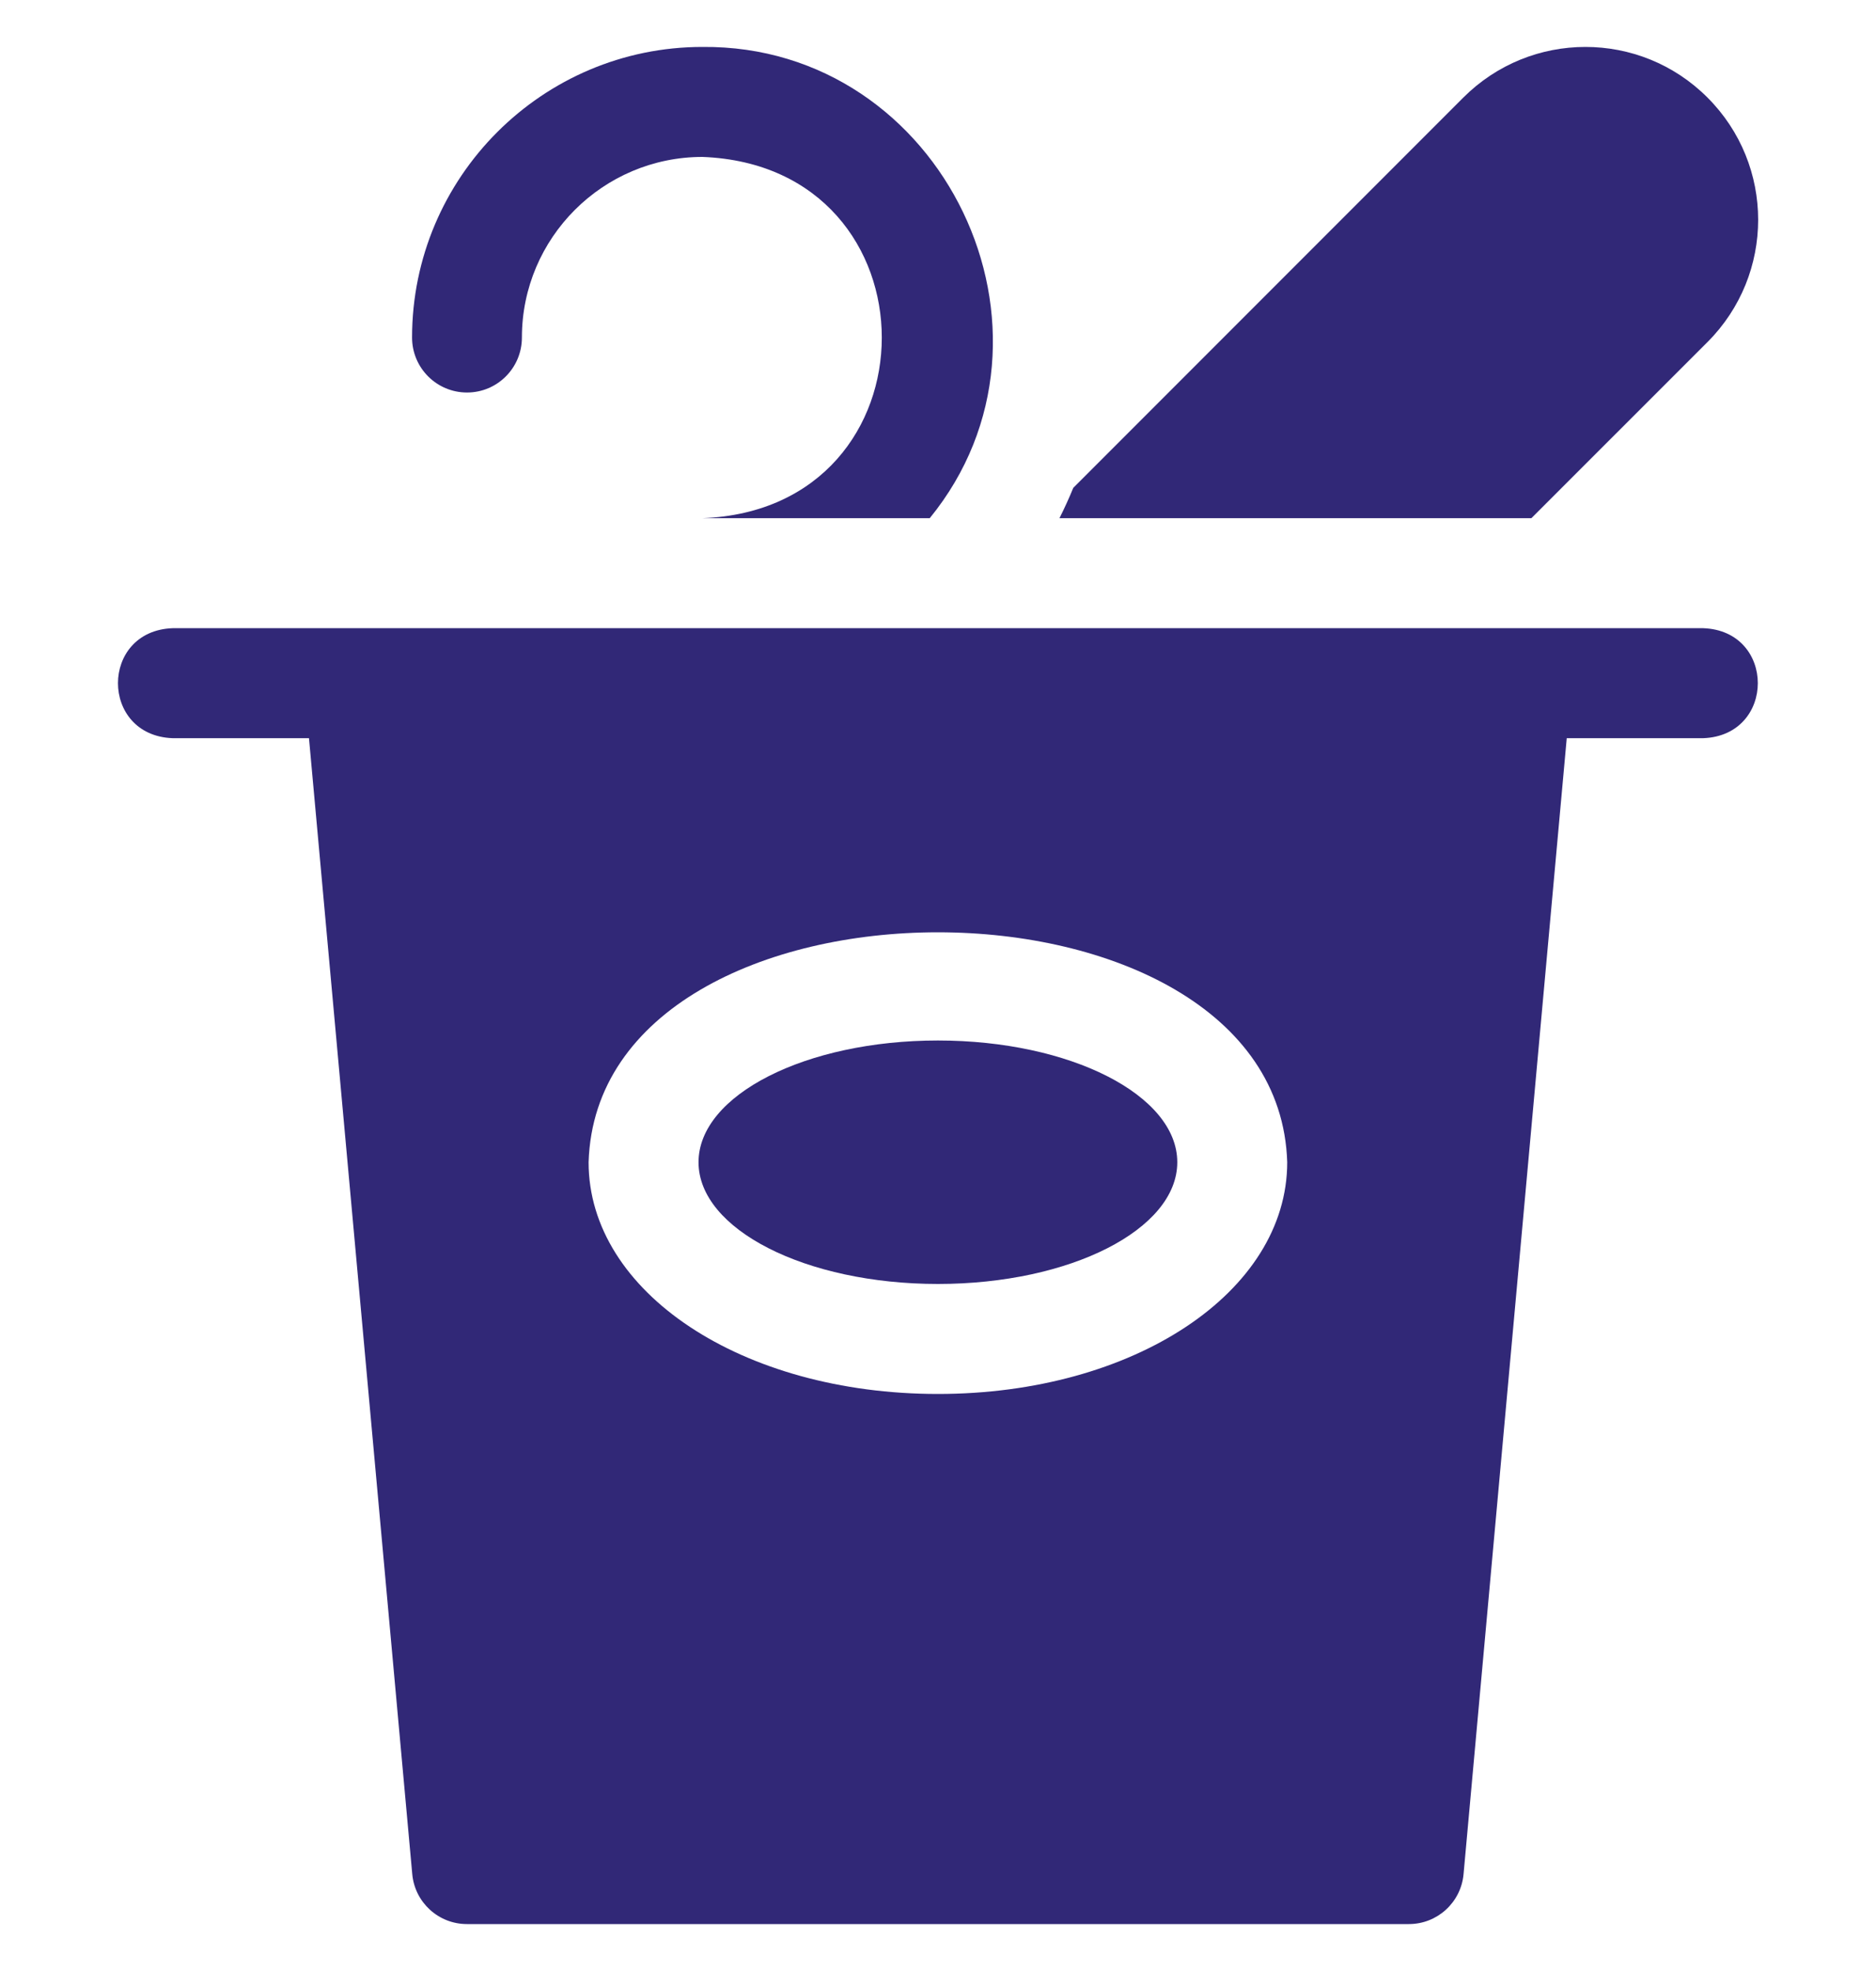
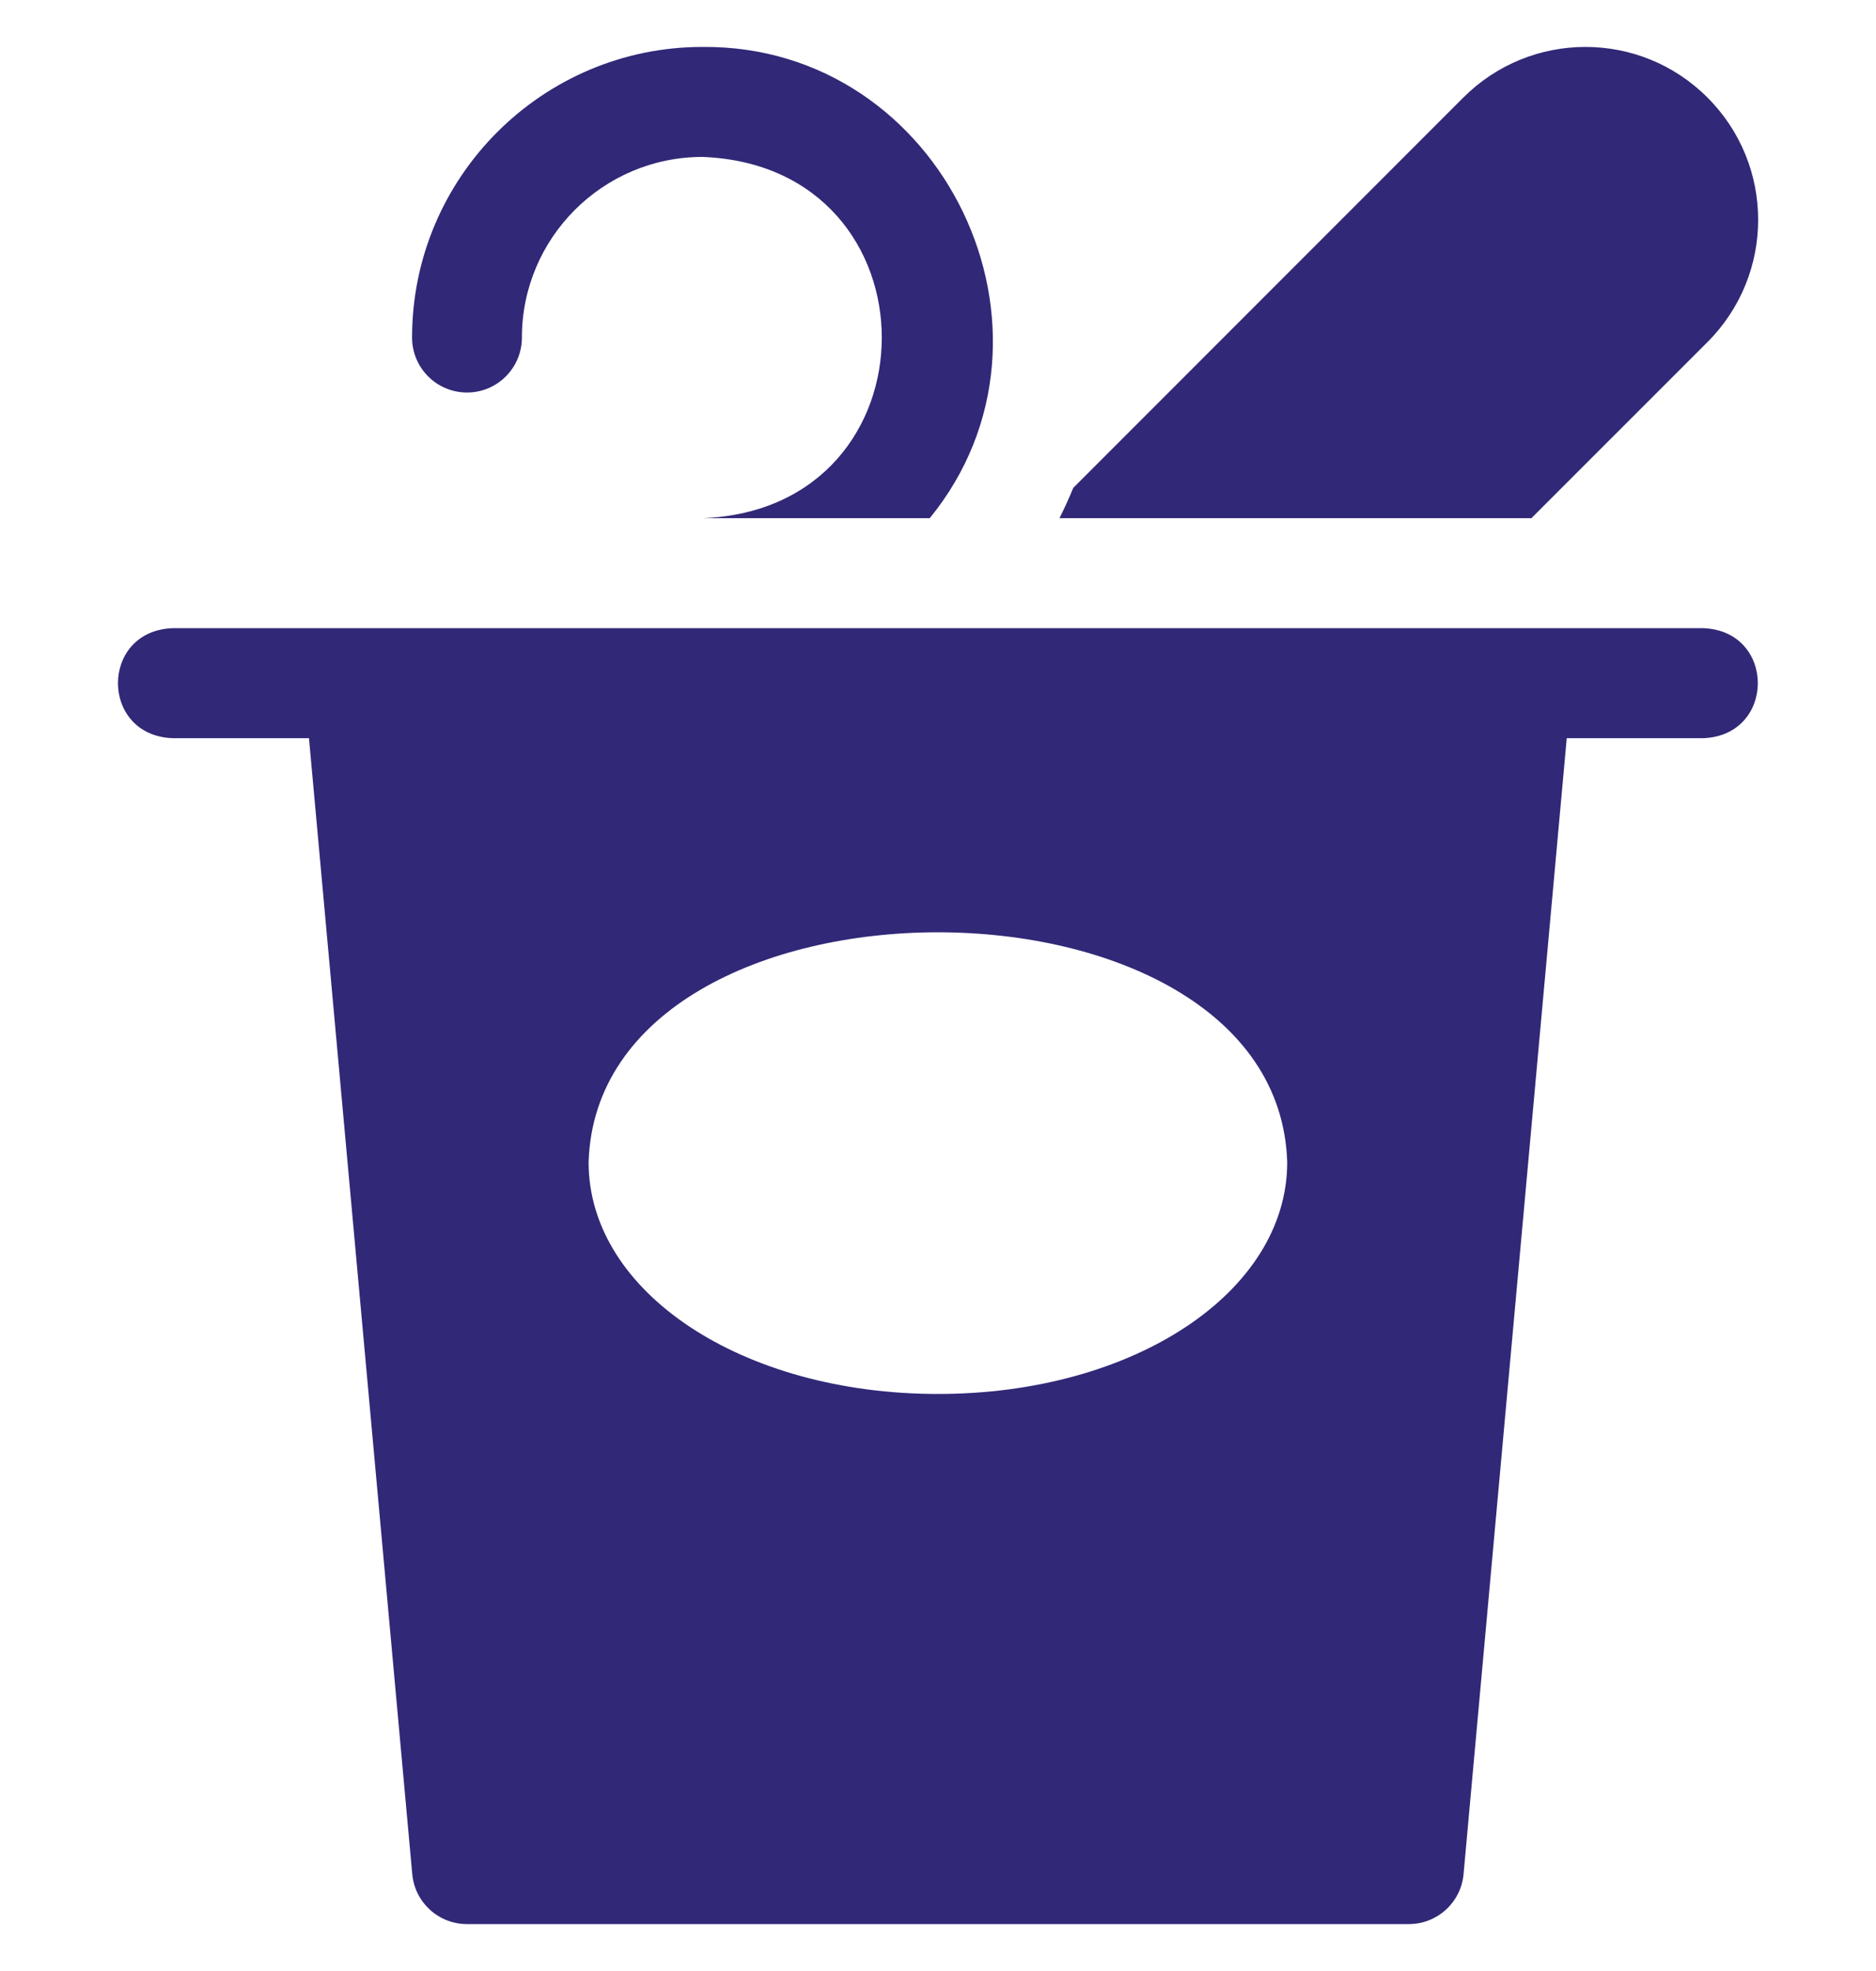
<svg xmlns="http://www.w3.org/2000/svg" fill="none" viewBox="0 0 20 21" height="21" width="20">
  <g clip-path="url(#clip0_1066_12553)">
    <path fill="#312877" d="M4.979 4.182C5.302 4.182 5.564 3.92 5.564 3.596C5.564 2.535 6.428 1.672 7.489 1.672C10.038 1.769 10.038 5.425 7.489 5.521H9.912C11.522 3.548 10.058 0.477 7.489 0.5C5.782 0.5 4.393 1.889 4.393 3.596C4.393 3.92 4.655 4.182 4.979 4.182Z" />
-     <path fill="#312877" d="M9.999 13.68C11.409 13.68 12.551 13.099 12.551 12.383C12.551 11.667 11.409 11.086 9.999 11.086C8.59 11.086 7.447 11.667 7.447 12.383C7.447 13.099 8.59 13.68 9.999 13.68Z" />
    <path fill="#312877" d="M18.158 6.693H1.84C1.063 6.722 1.064 7.836 1.84 7.865H3.294L4.395 19.967C4.422 20.269 4.675 20.5 4.978 20.5H15.02C15.323 20.5 15.576 20.269 15.603 19.967L16.703 7.865H18.158C18.934 7.836 18.934 6.721 18.158 6.693ZM9.999 14.852C7.91 14.852 6.275 13.767 6.275 12.383C6.376 9.116 13.622 9.117 13.723 12.383C13.723 13.767 12.087 14.852 9.999 14.852Z" />
    <path fill="#312877" d="M18.204 3.644C18.924 2.923 18.923 1.759 18.204 1.04C17.484 0.319 16.319 0.321 15.6 1.04L11.442 5.198C11.397 5.308 11.348 5.415 11.295 5.521H16.326L18.204 3.644Z" />
  </g>
  <defs>
    <clipPath id="clip0_1066_12553">
      <rect transform="translate(0 0.5)" fill="white" height="20" width="20" />
    </clipPath>
  </defs>
</svg>